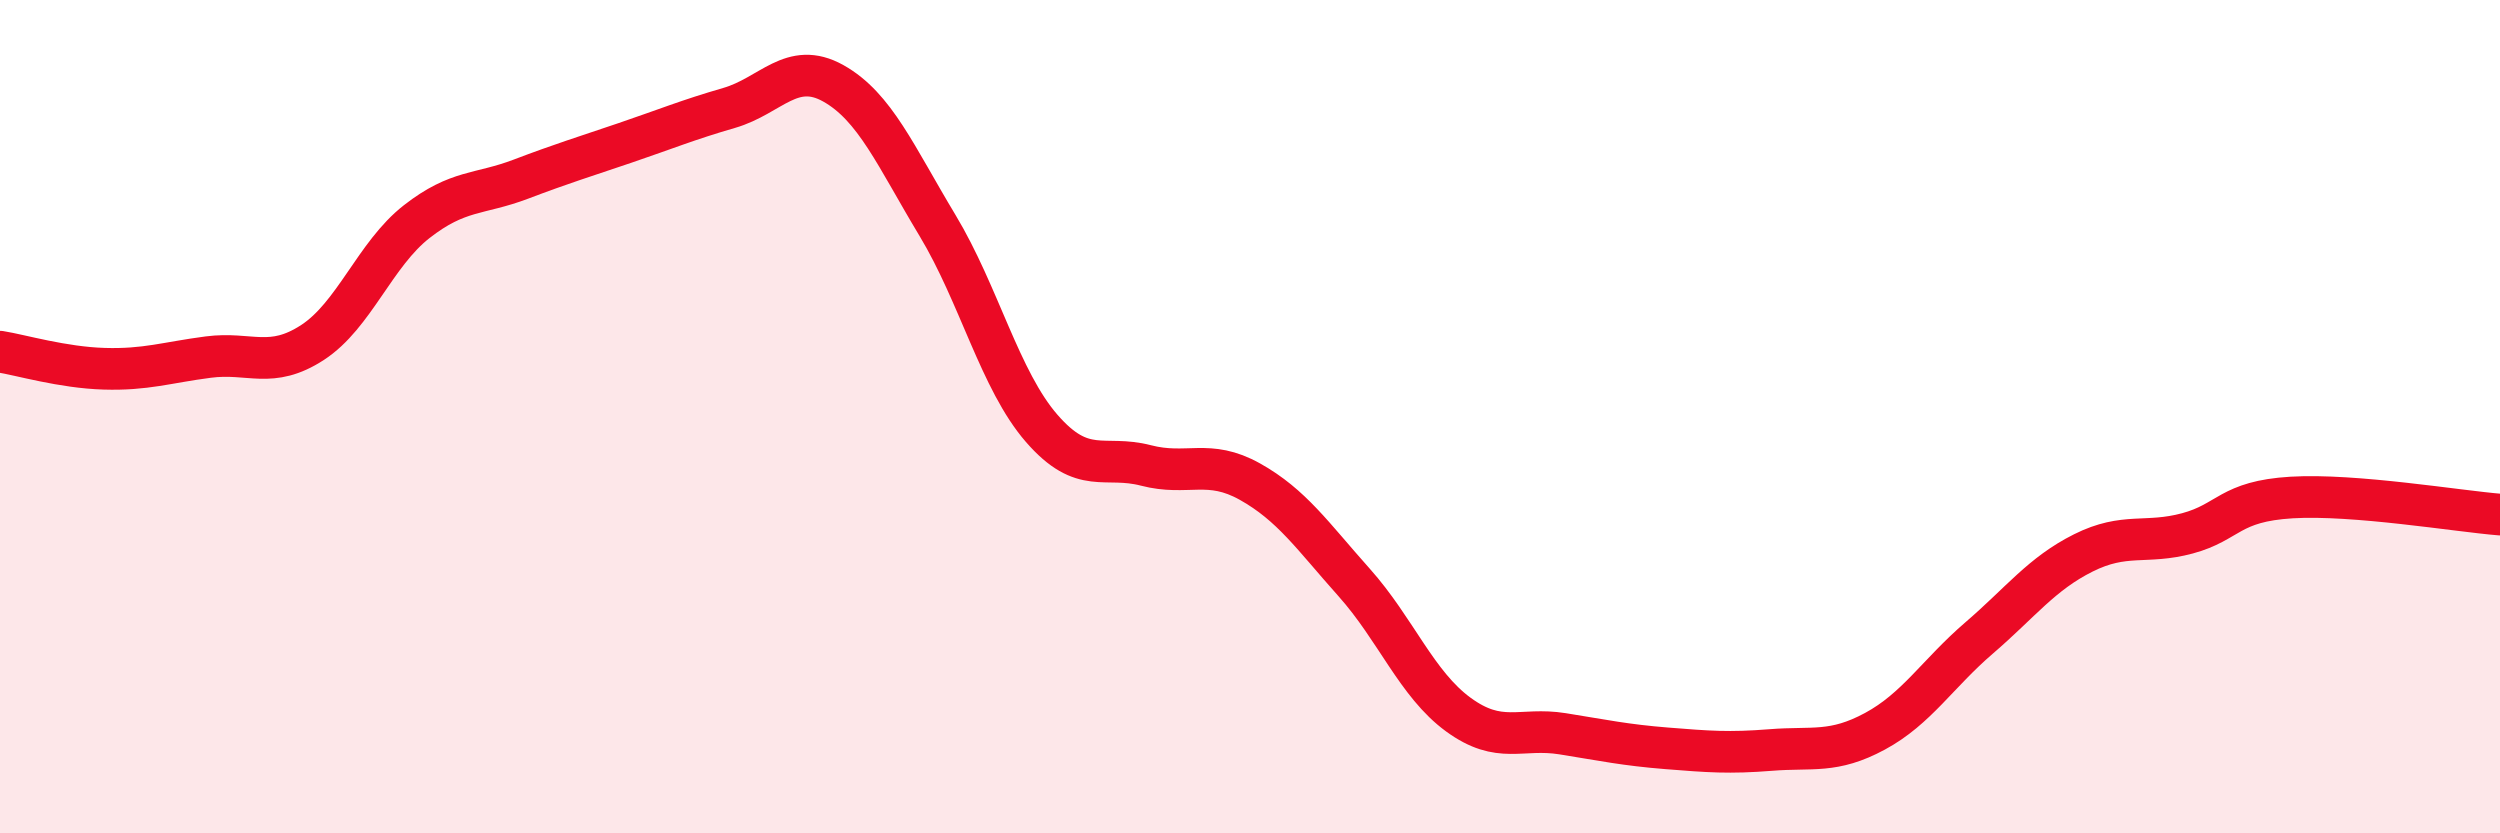
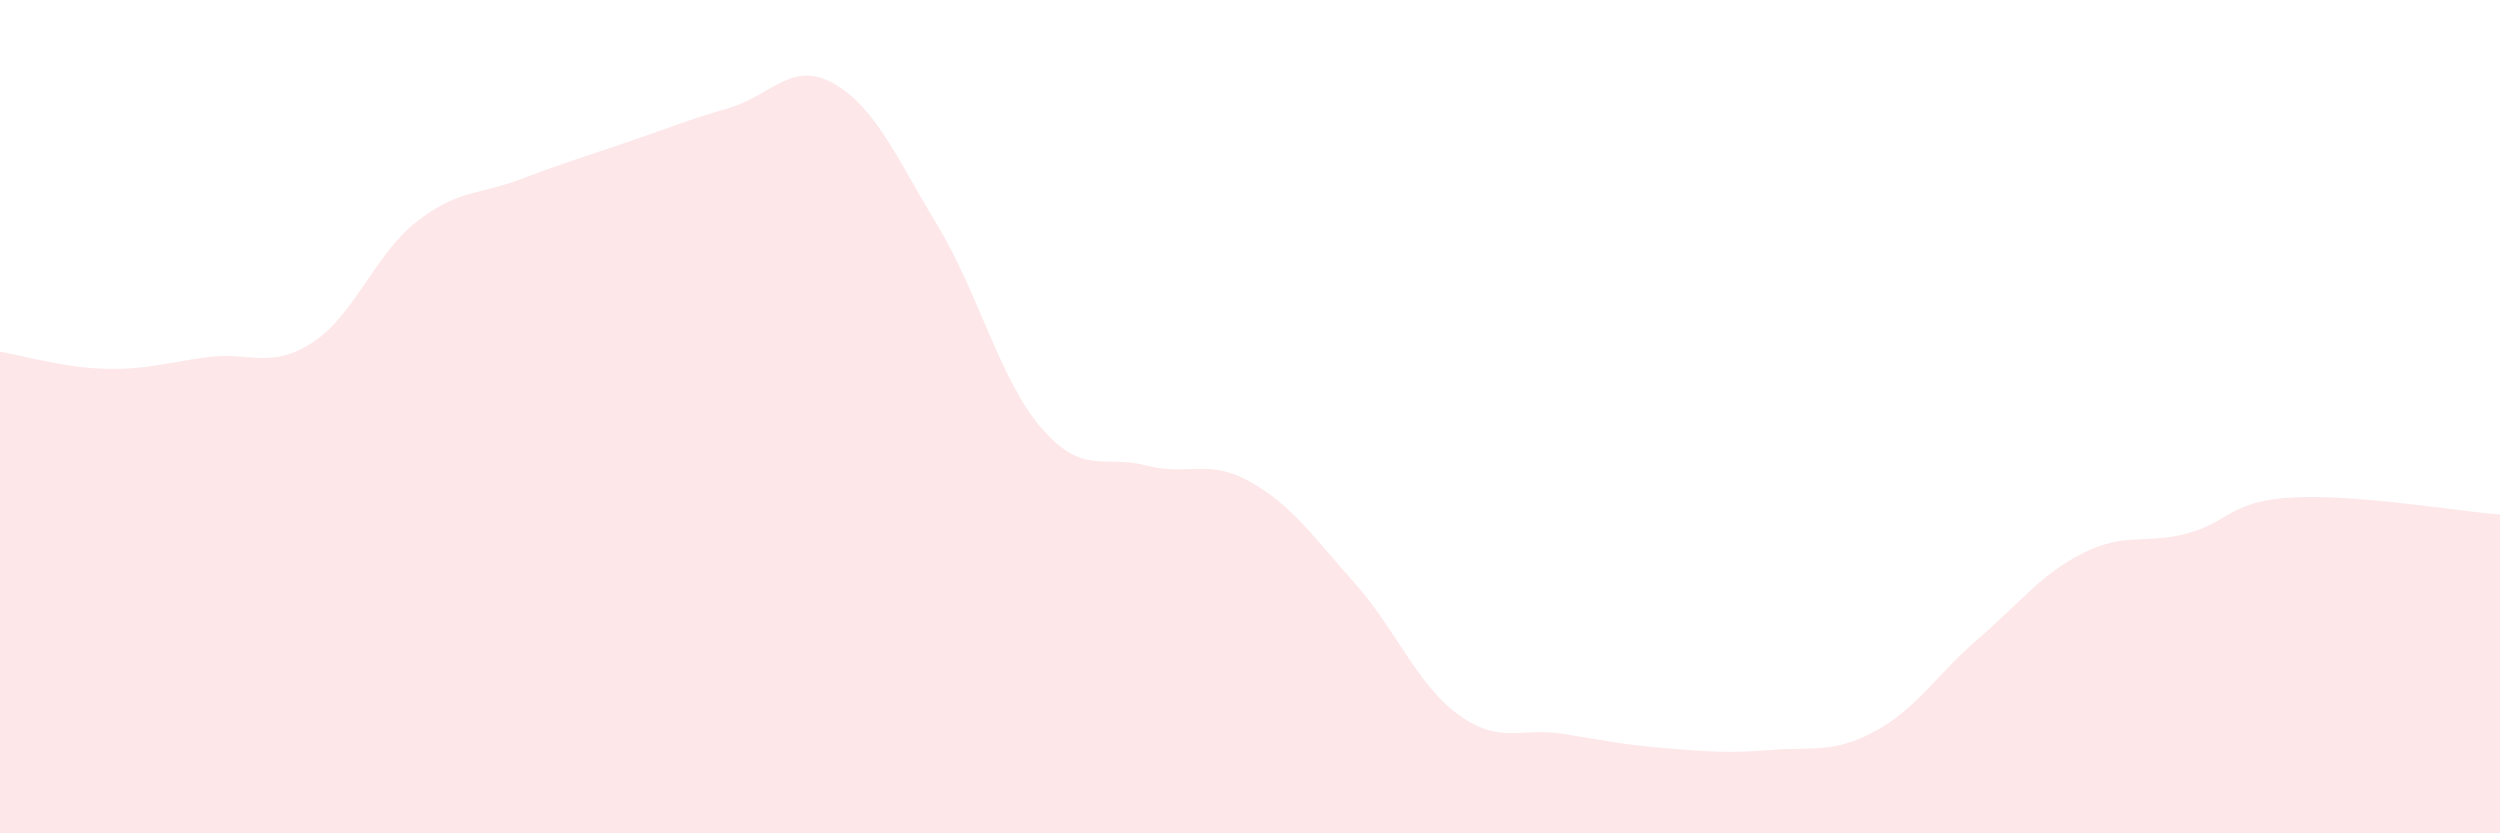
<svg xmlns="http://www.w3.org/2000/svg" width="60" height="20" viewBox="0 0 60 20">
  <path d="M 0,8.44 C 0.5,8.52 1.5,8.82 2.5,8.85 C 3.5,8.88 4,8.7 5,8.57 C 6,8.44 6.5,8.87 7.5,8.22 C 8.5,7.57 9,6.1 10,5.32 C 11,4.54 11.5,4.68 12.5,4.3 C 13.5,3.92 14,3.77 15,3.43 C 16,3.09 16.5,2.88 17.5,2.59 C 18.5,2.3 19,1.44 20,2 C 21,2.56 21.5,3.75 22.5,5.41 C 23.5,7.07 24,9.13 25,10.28 C 26,11.43 26.5,10.91 27.5,11.17 C 28.5,11.43 29,11 30,11.56 C 31,12.12 31.5,12.86 32.5,13.98 C 33.5,15.1 34,16.42 35,17.15 C 36,17.88 36.5,17.45 37.5,17.61 C 38.5,17.77 39,17.88 40,17.96 C 41,18.04 41.5,18.08 42.5,18 C 43.5,17.92 44,18.09 45,17.55 C 46,17.01 46.5,16.17 47.5,15.31 C 48.5,14.45 49,13.77 50,13.27 C 51,12.77 51.5,13.07 52.5,12.8 C 53.5,12.53 53.5,12.03 55,11.94 C 56.5,11.85 59,12.27 60,12.35L60 20L0 20Z" fill="#EB0A25" opacity="0.1" stroke-linecap="round" stroke-linejoin="round" />
-   <path d="M 0,8.44 C 0.5,8.52 1.5,8.82 2.5,8.85 C 3.5,8.88 4,8.7 5,8.57 C 6,8.44 6.5,8.87 7.5,8.22 C 8.5,7.57 9,6.1 10,5.32 C 11,4.54 11.5,4.68 12.5,4.3 C 13.5,3.92 14,3.77 15,3.43 C 16,3.09 16.5,2.88 17.5,2.59 C 18.5,2.3 19,1.44 20,2 C 21,2.56 21.5,3.75 22.5,5.41 C 23.5,7.07 24,9.13 25,10.28 C 26,11.43 26.5,10.91 27.5,11.17 C 28.5,11.43 29,11 30,11.56 C 31,12.12 31.5,12.86 32.5,13.98 C 33.5,15.1 34,16.42 35,17.15 C 36,17.88 36.5,17.45 37.5,17.61 C 38.5,17.77 39,17.88 40,17.96 C 41,18.04 41.5,18.08 42.5,18 C 43.5,17.92 44,18.09 45,17.55 C 46,17.01 46.5,16.17 47.5,15.31 C 48.5,14.45 49,13.77 50,13.27 C 51,12.77 51.5,13.07 52.5,12.8 C 53.5,12.53 53.5,12.03 55,11.94 C 56.5,11.85 59,12.27 60,12.35" stroke="#EB0A25" stroke-width="1" fill="none" stroke-linecap="round" stroke-linejoin="round" />
</svg>